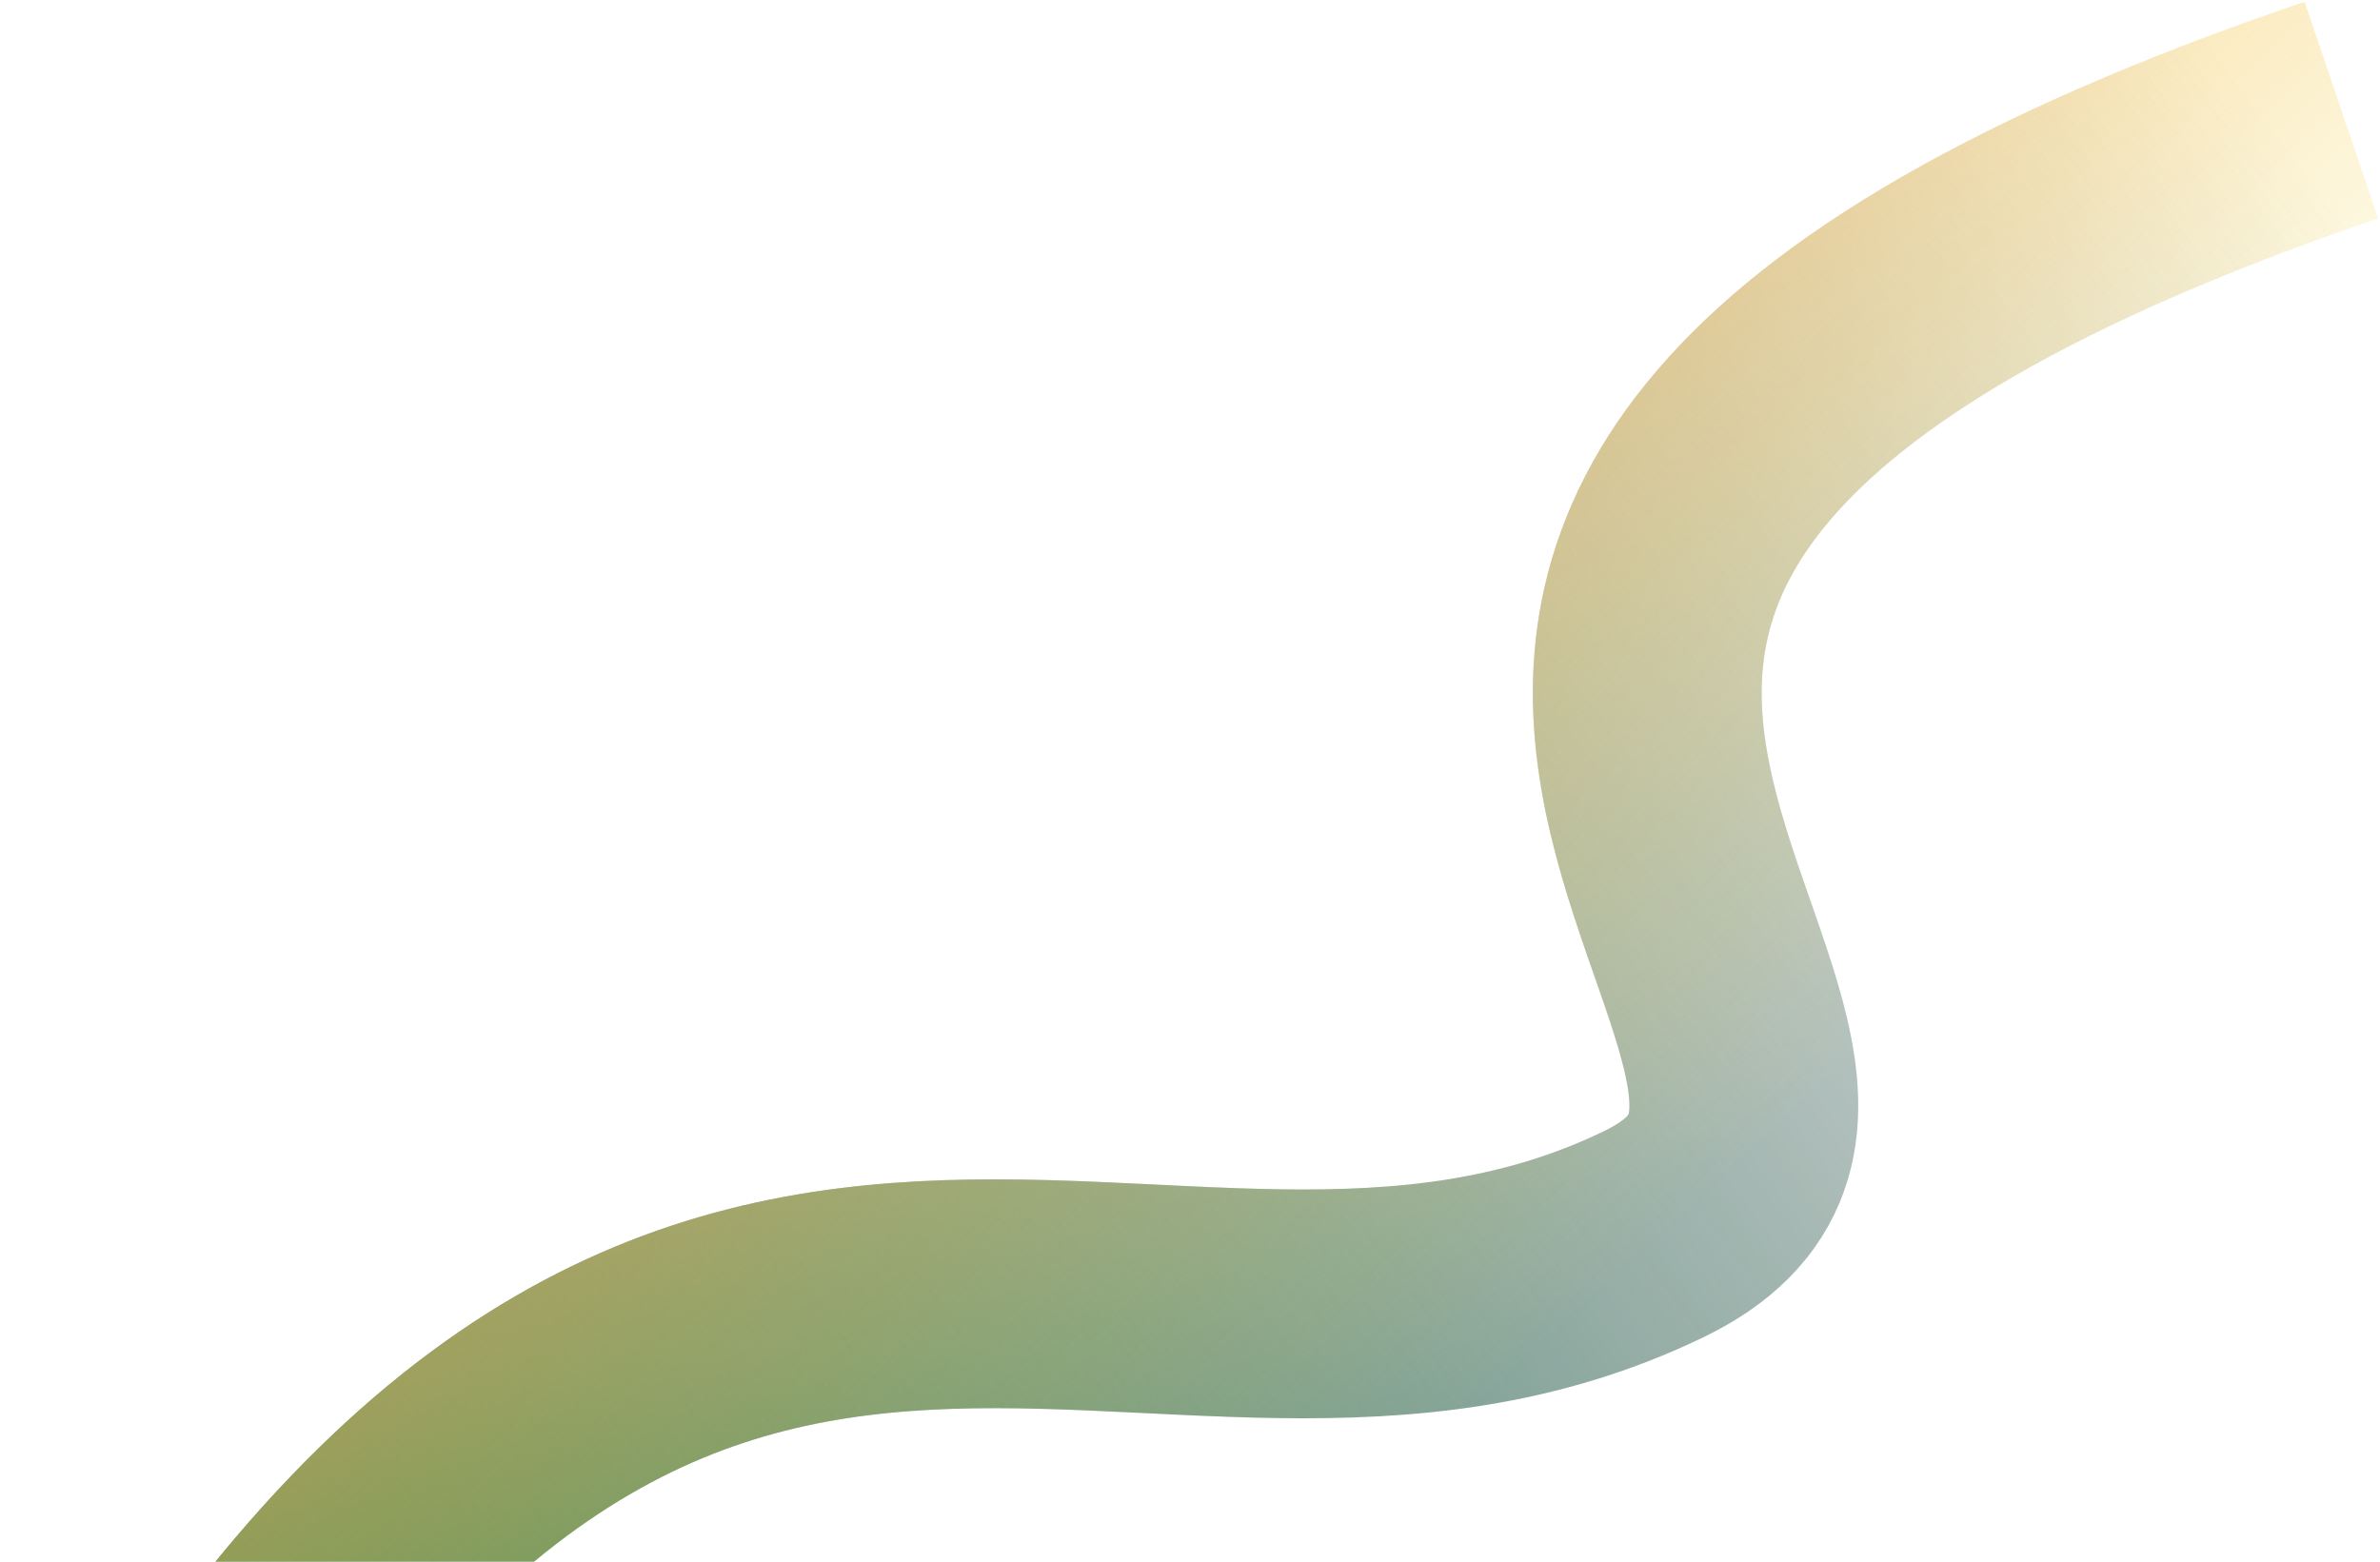
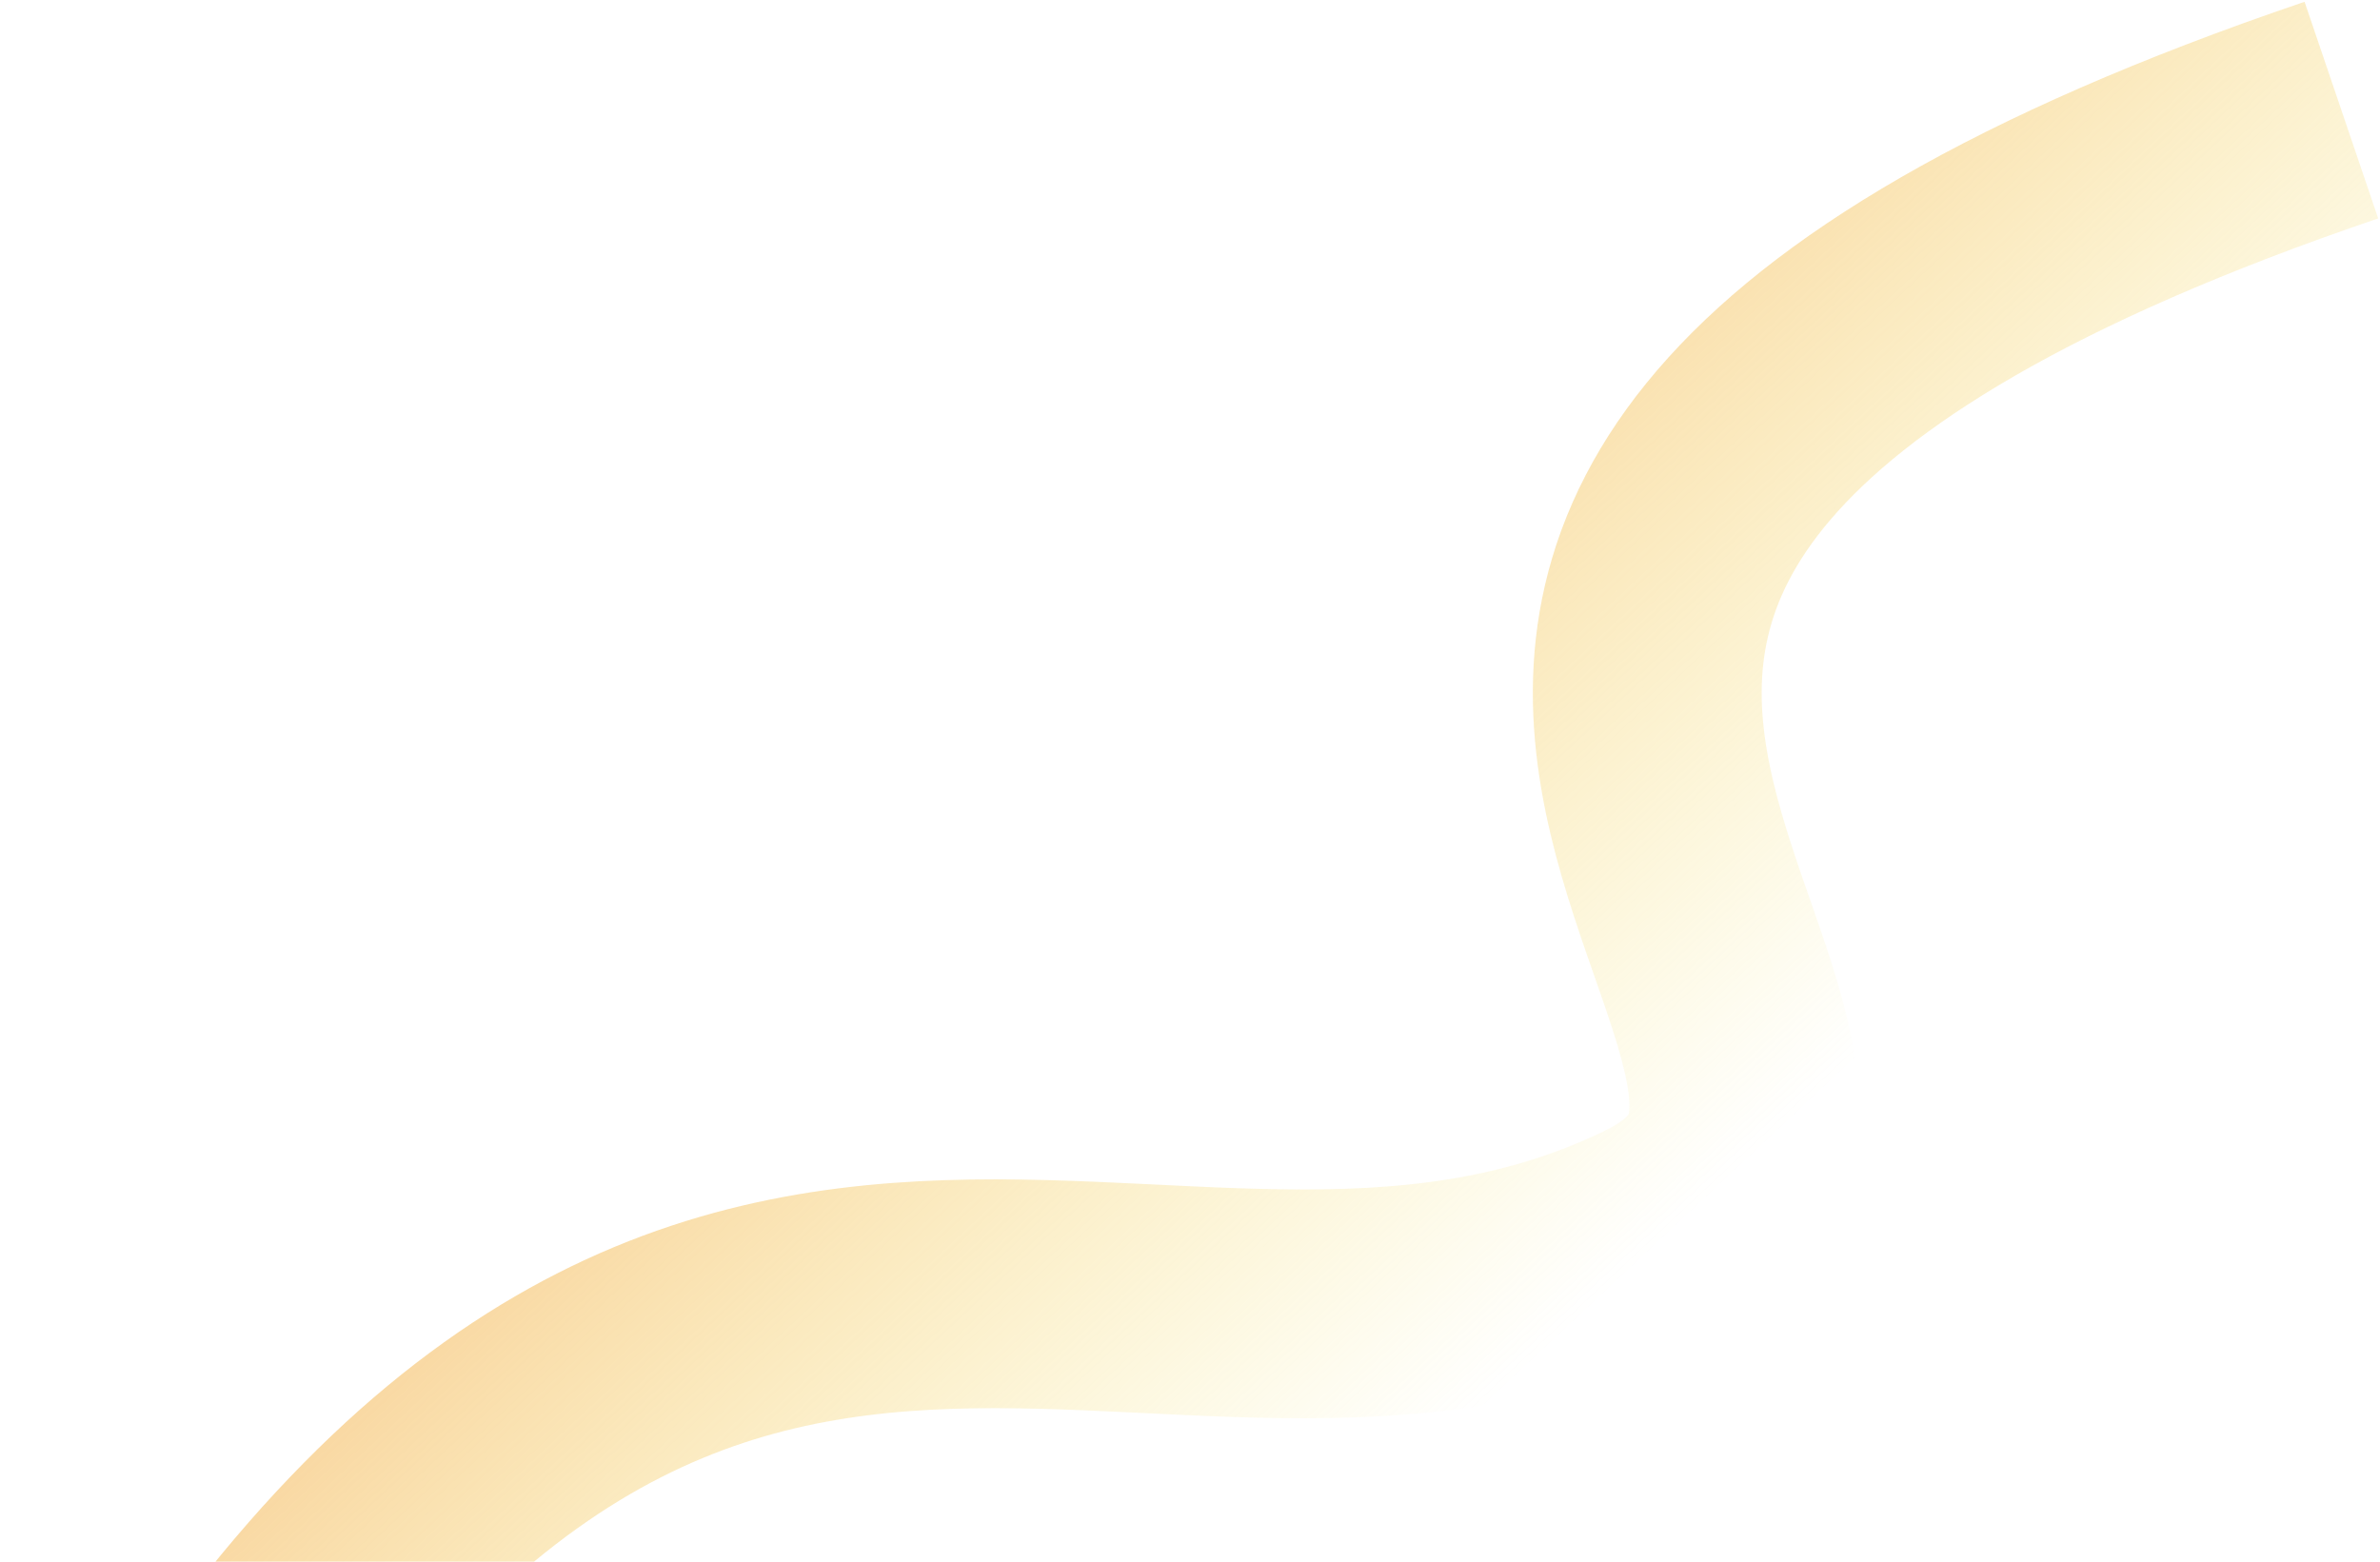
<svg xmlns="http://www.w3.org/2000/svg" width="832" height="546" viewBox="0 0 832 546" fill="none">
-   <path d="M35.663 678.127C231.623 323.412 403.329 516.043 578.168 431.486C706.632 369.358 369.673 191 818.5 38.5" stroke="url(#paint0_linear_1688_16976)" stroke-width="80" />
  <path d="M35.663 678.127C231.623 323.412 403.329 516.043 578.168 431.486C706.632 369.358 369.673 191 818.5 38.5" stroke="url(#paint1_linear_1688_16976)" stroke-width="80" />
  <defs>
    <linearGradient id="paint0_linear_1688_16976" x1="22.291" y1="643.762" x2="804.948" y2="56.844" gradientUnits="userSpaceOnUse">
      <stop offset="0" stop-color="#097749" />
      <stop offset="1" stop-color="#142026" stop-opacity="0" />
    </linearGradient>
    <linearGradient id="paint1_linear_1688_16976" x1="43" y1="262" x2="552.597" y2="806.874" gradientUnits="userSpaceOnUse">
      <stop stop-color="#F4945E" />
      <stop offset="0.661" stop-color="#F4E44E" stop-opacity="0" />
    </linearGradient>
  </defs>
</svg>